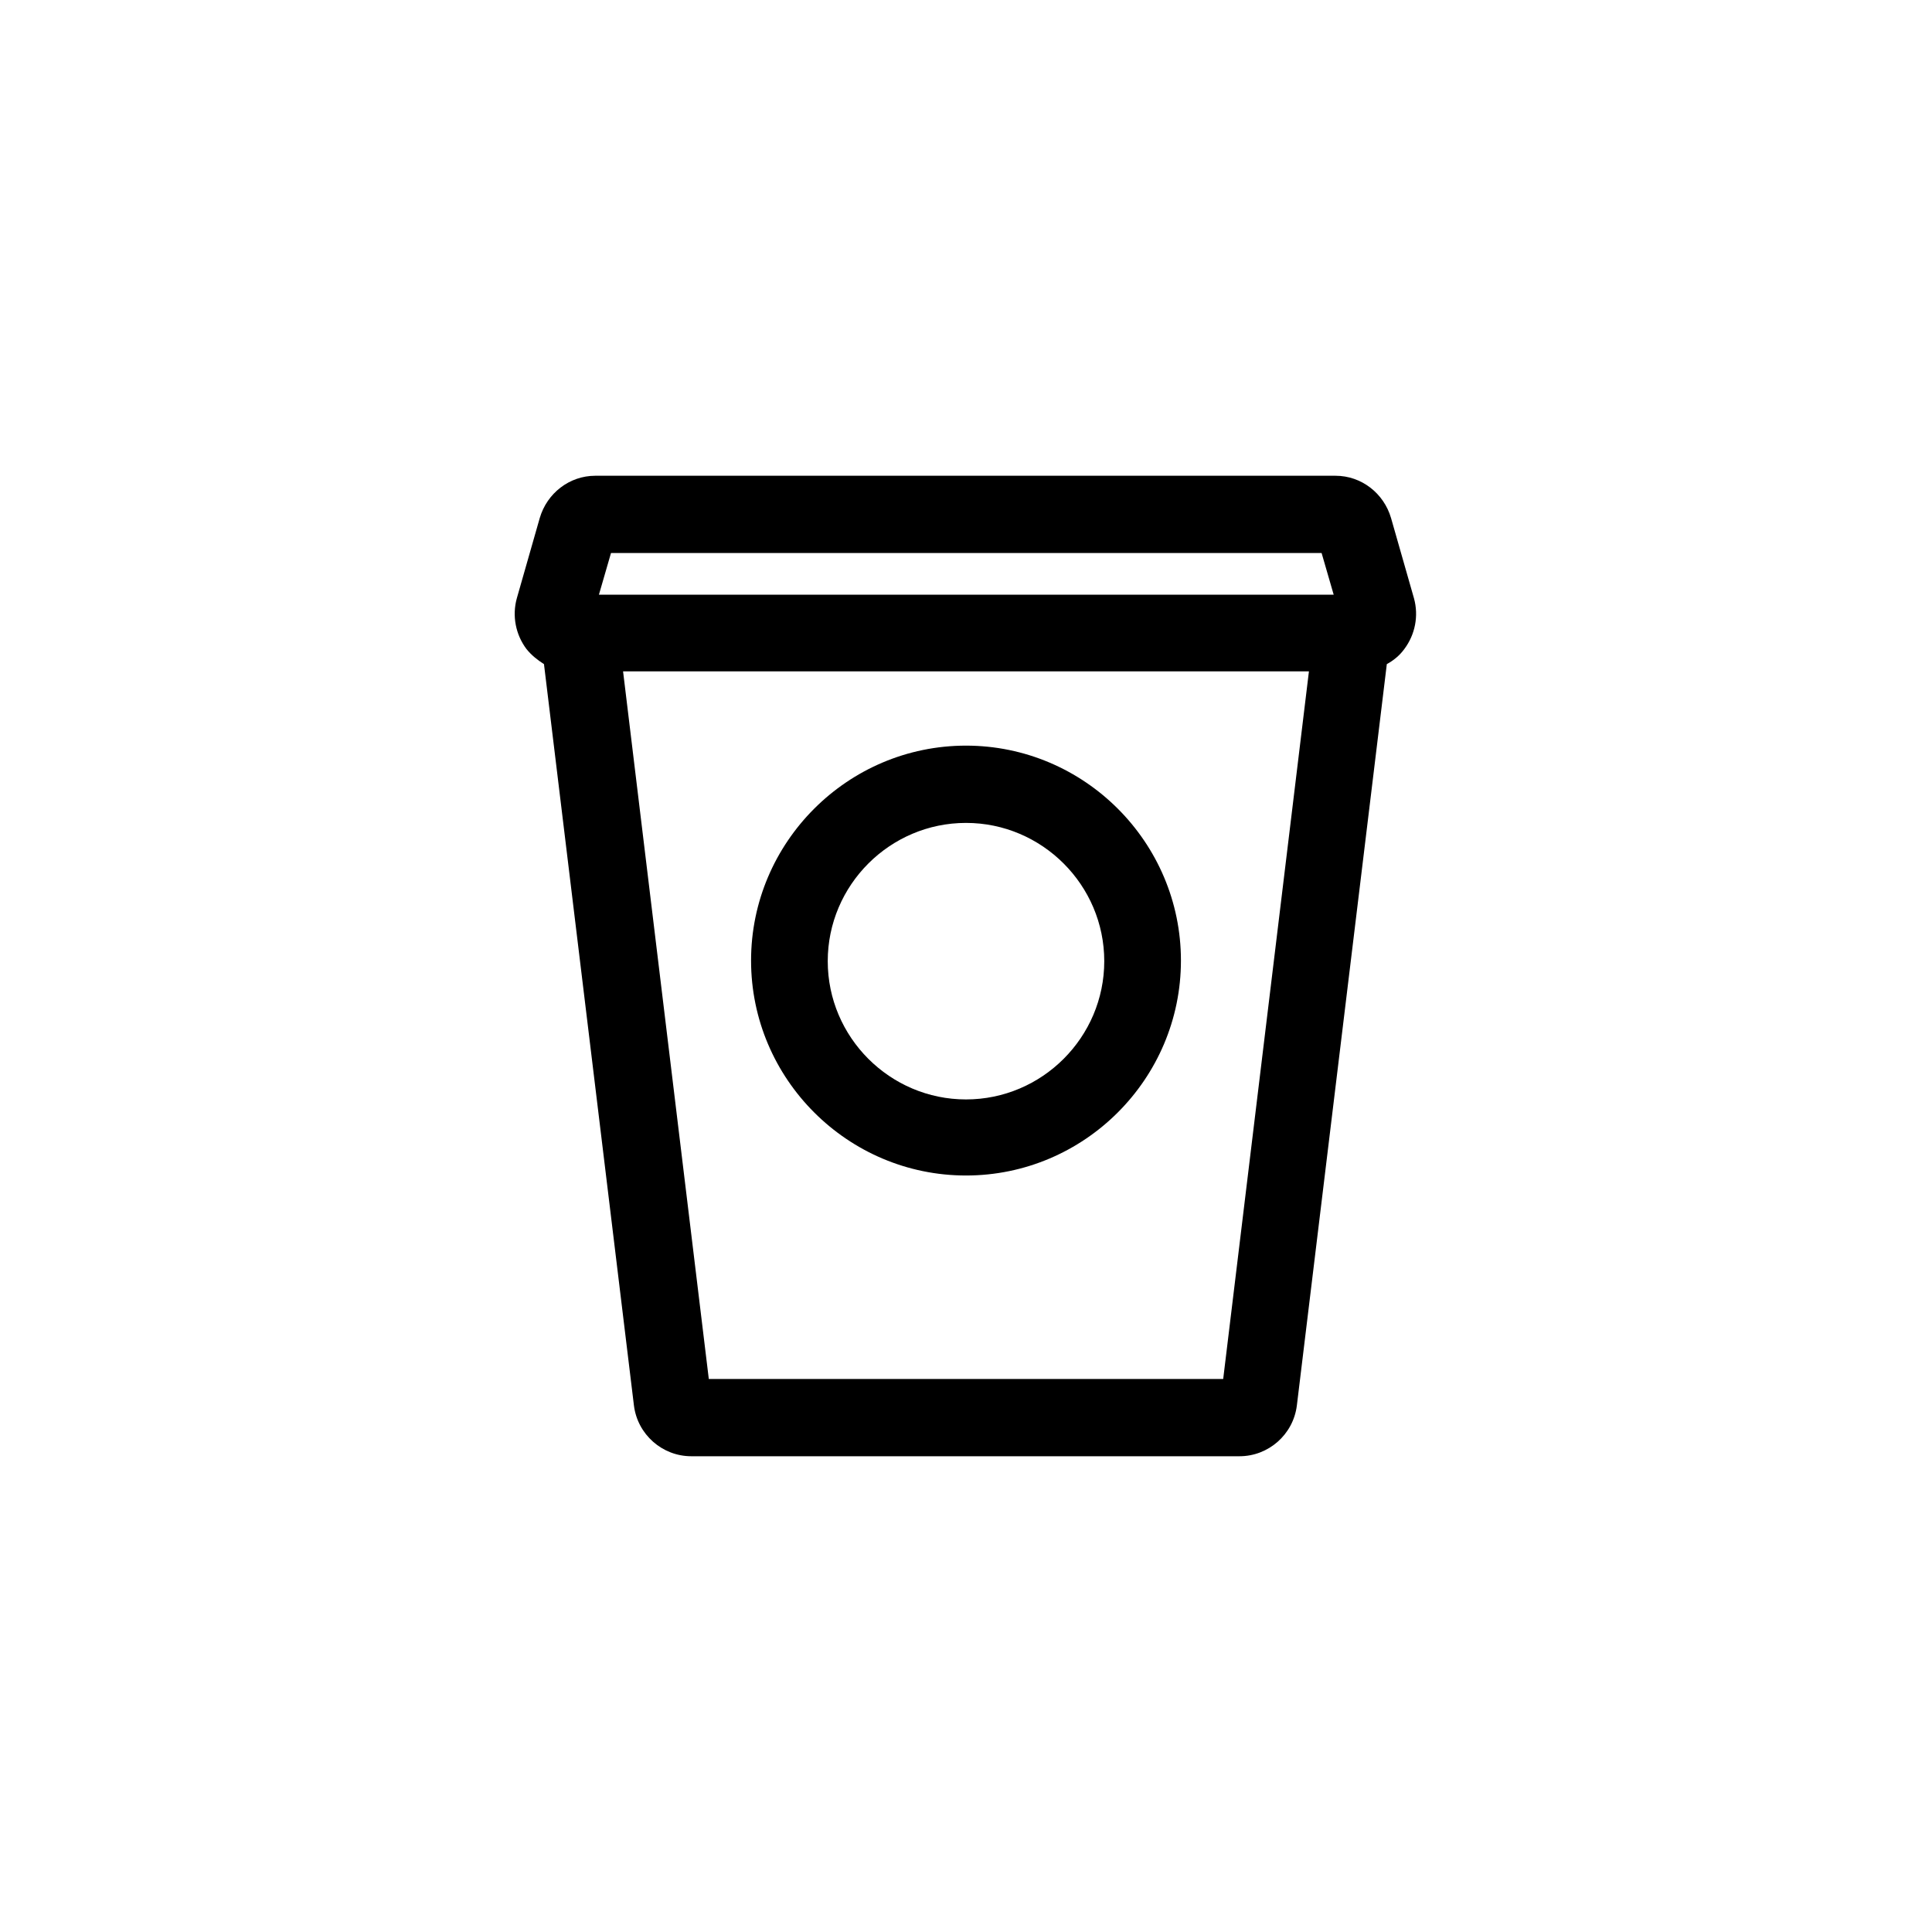
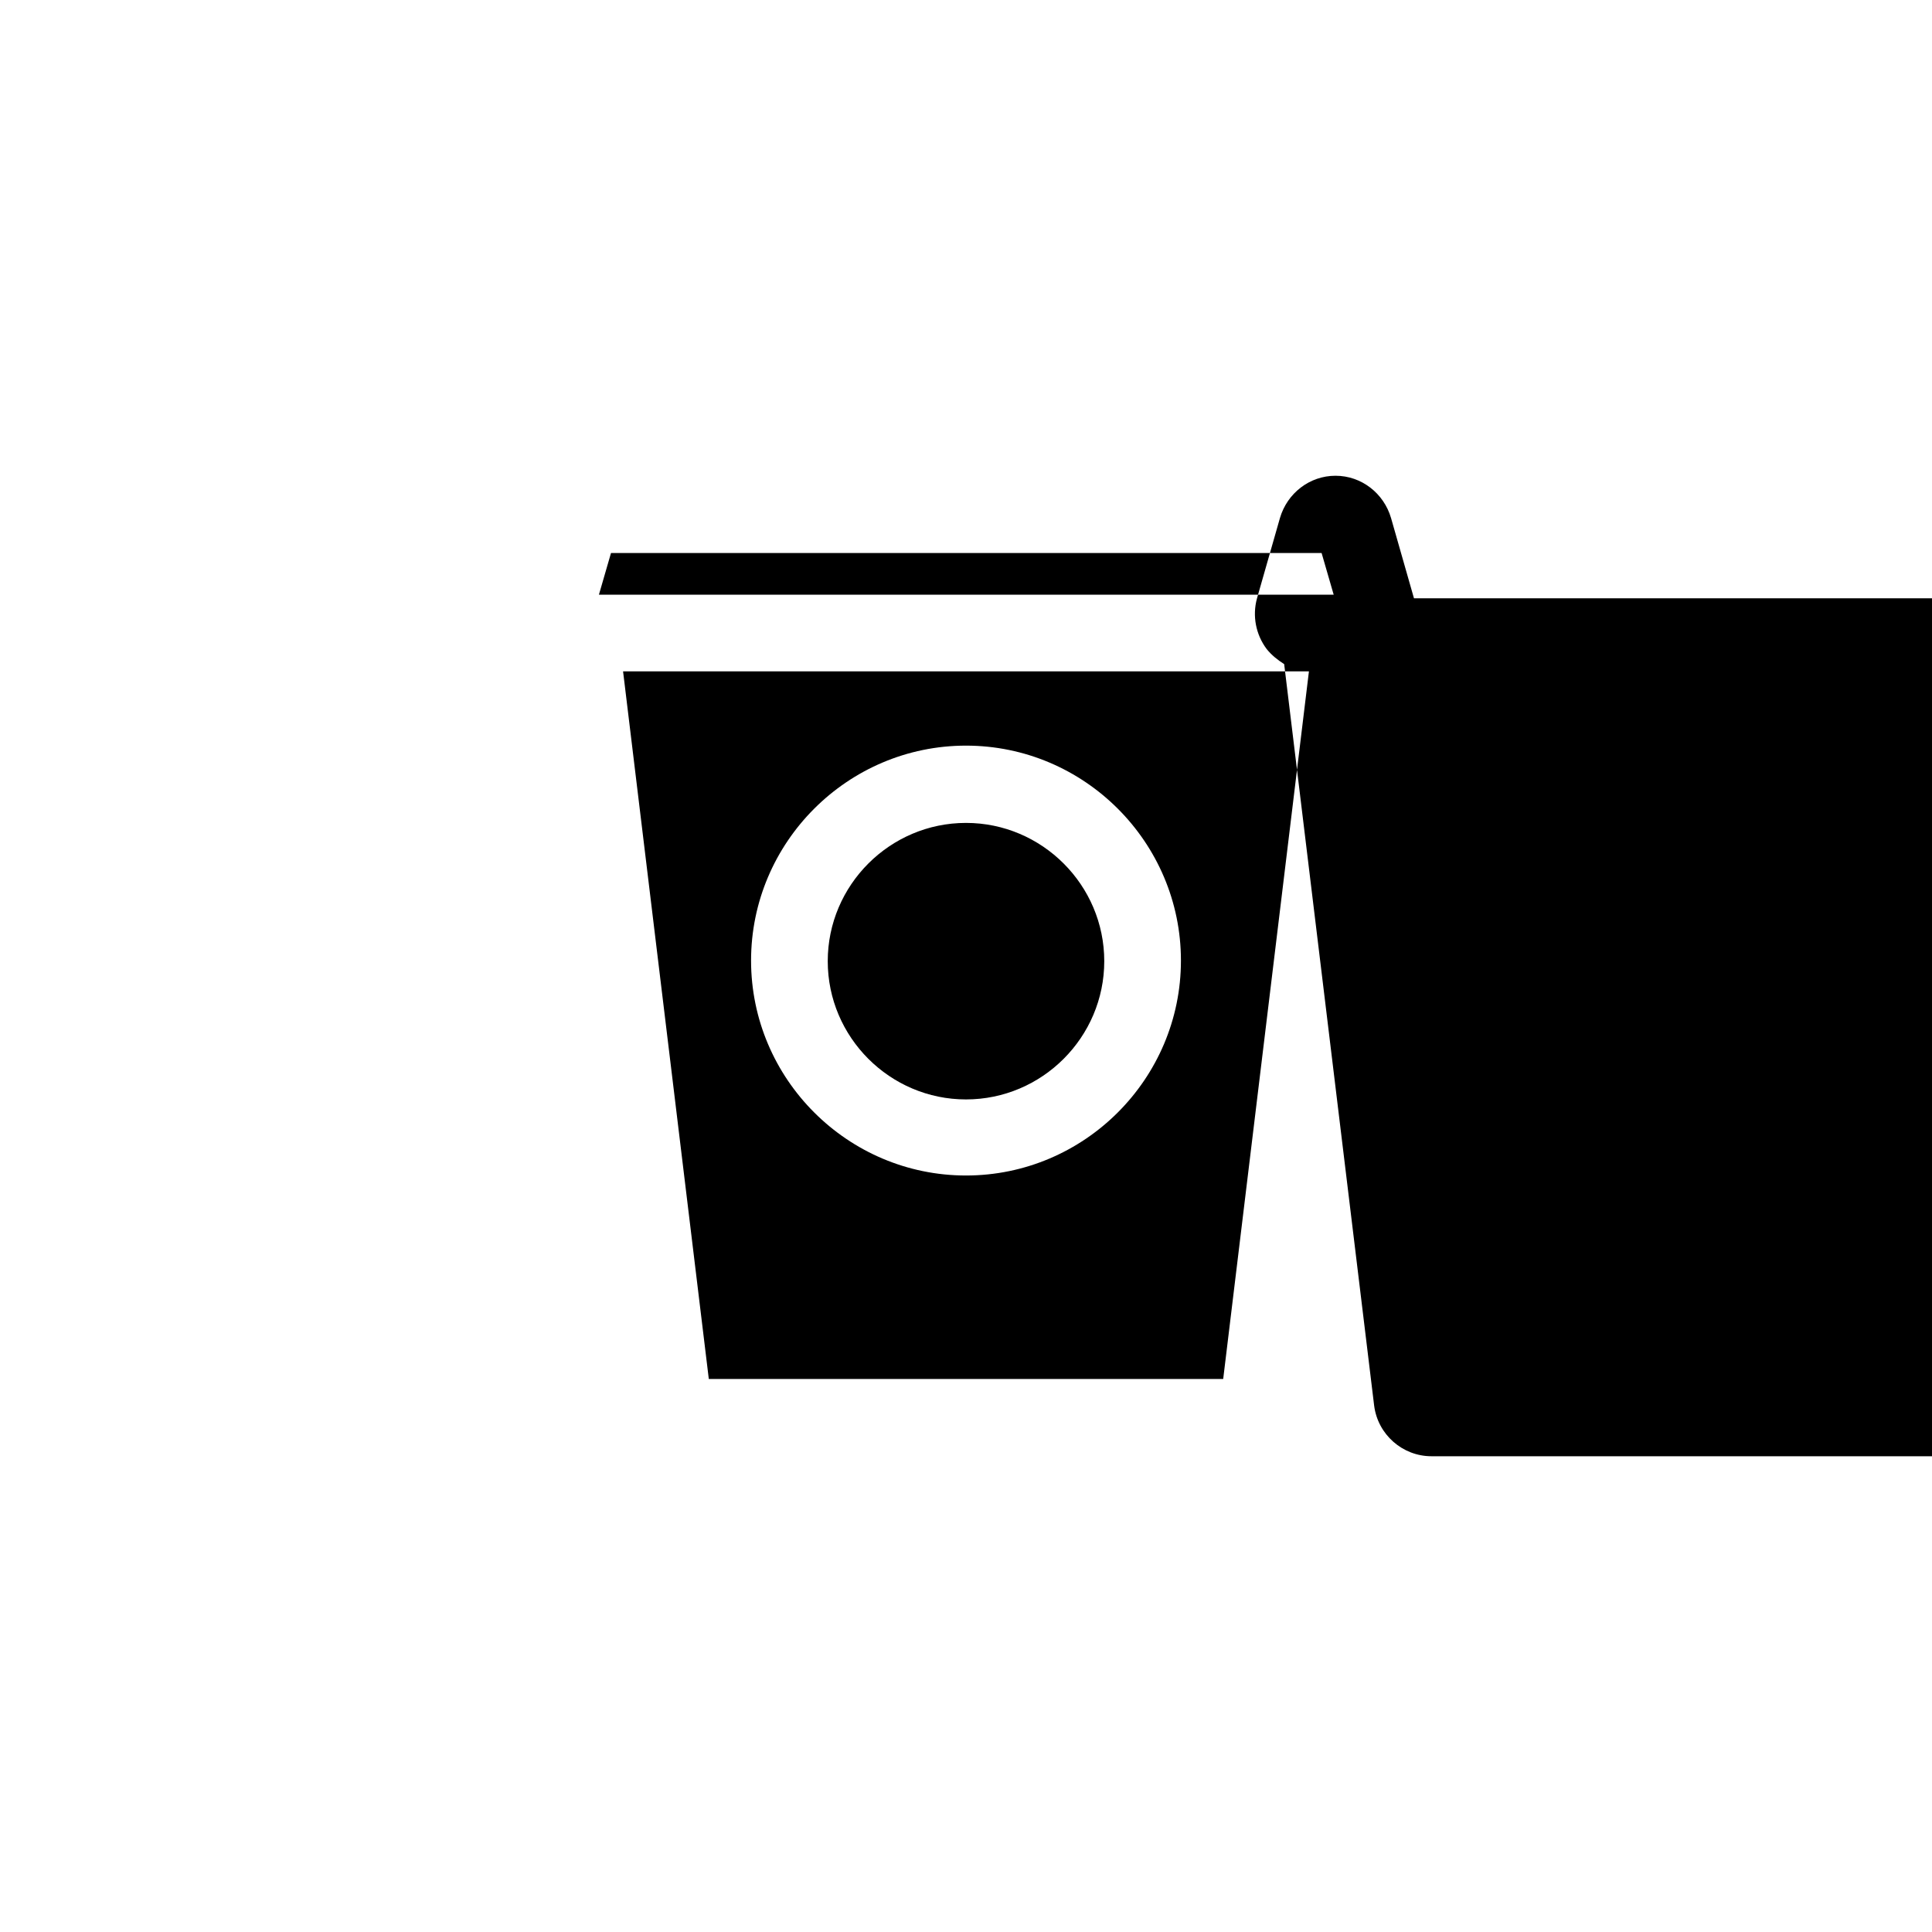
<svg xmlns="http://www.w3.org/2000/svg" viewBox="0 0 32 32">
-   <path d="M16,19.47c1.96,0,3.56-1.6,3.56-3.56s-1.6-3.56-3.56-3.56-3.56,1.6-3.56,3.56,1.6,3.56,3.56,3.56ZM16,13.63c1.26,0,2.29,1.03,2.29,2.29s-1.03,2.29-2.29,2.29-2.29-1.03-2.29-2.29,1.03-2.29,2.29-2.29ZM23.42,9.91l-.38-1.33c-.12-.41-.49-.7-.92-.7h-12.26c-.43,0-.8.29-.92.7l-.38,1.33c-.08.29-.02.6.16.84.08.1.18.18.29.25l1.49,12.28c.06.48.47.84.95.84h9.08c.48,0,.89-.36.95-.84l1.49-12.28c.11-.06.21-.14.29-.25.18-.24.24-.55.16-.84ZM20.26,22.84h-8.52l-1.42-11.72h11.36l-1.42,11.72ZM9.92,9.85l.2-.69h11.77l.2.69h-12.17Z" />
+   <path d="M16,19.47c1.96,0,3.56-1.6,3.56-3.56s-1.6-3.56-3.56-3.56-3.56,1.6-3.56,3.56,1.6,3.56,3.56,3.56ZM16,13.63c1.26,0,2.29,1.03,2.29,2.29s-1.03,2.29-2.29,2.29-2.29-1.03-2.29-2.29,1.03-2.29,2.29-2.29ZM23.42,9.91l-.38-1.33c-.12-.41-.49-.7-.92-.7c-.43,0-.8.29-.92.7l-.38,1.33c-.08.29-.02.6.16.84.08.1.18.18.29.25l1.49,12.28c.06.48.47.84.95.84h9.08c.48,0,.89-.36.95-.84l1.49-12.28c.11-.06.21-.14.29-.25.18-.24.24-.55.16-.84ZM20.26,22.84h-8.52l-1.42-11.72h11.36l-1.42,11.72ZM9.92,9.85l.2-.69h11.77l.2.69h-12.17Z" />
</svg>